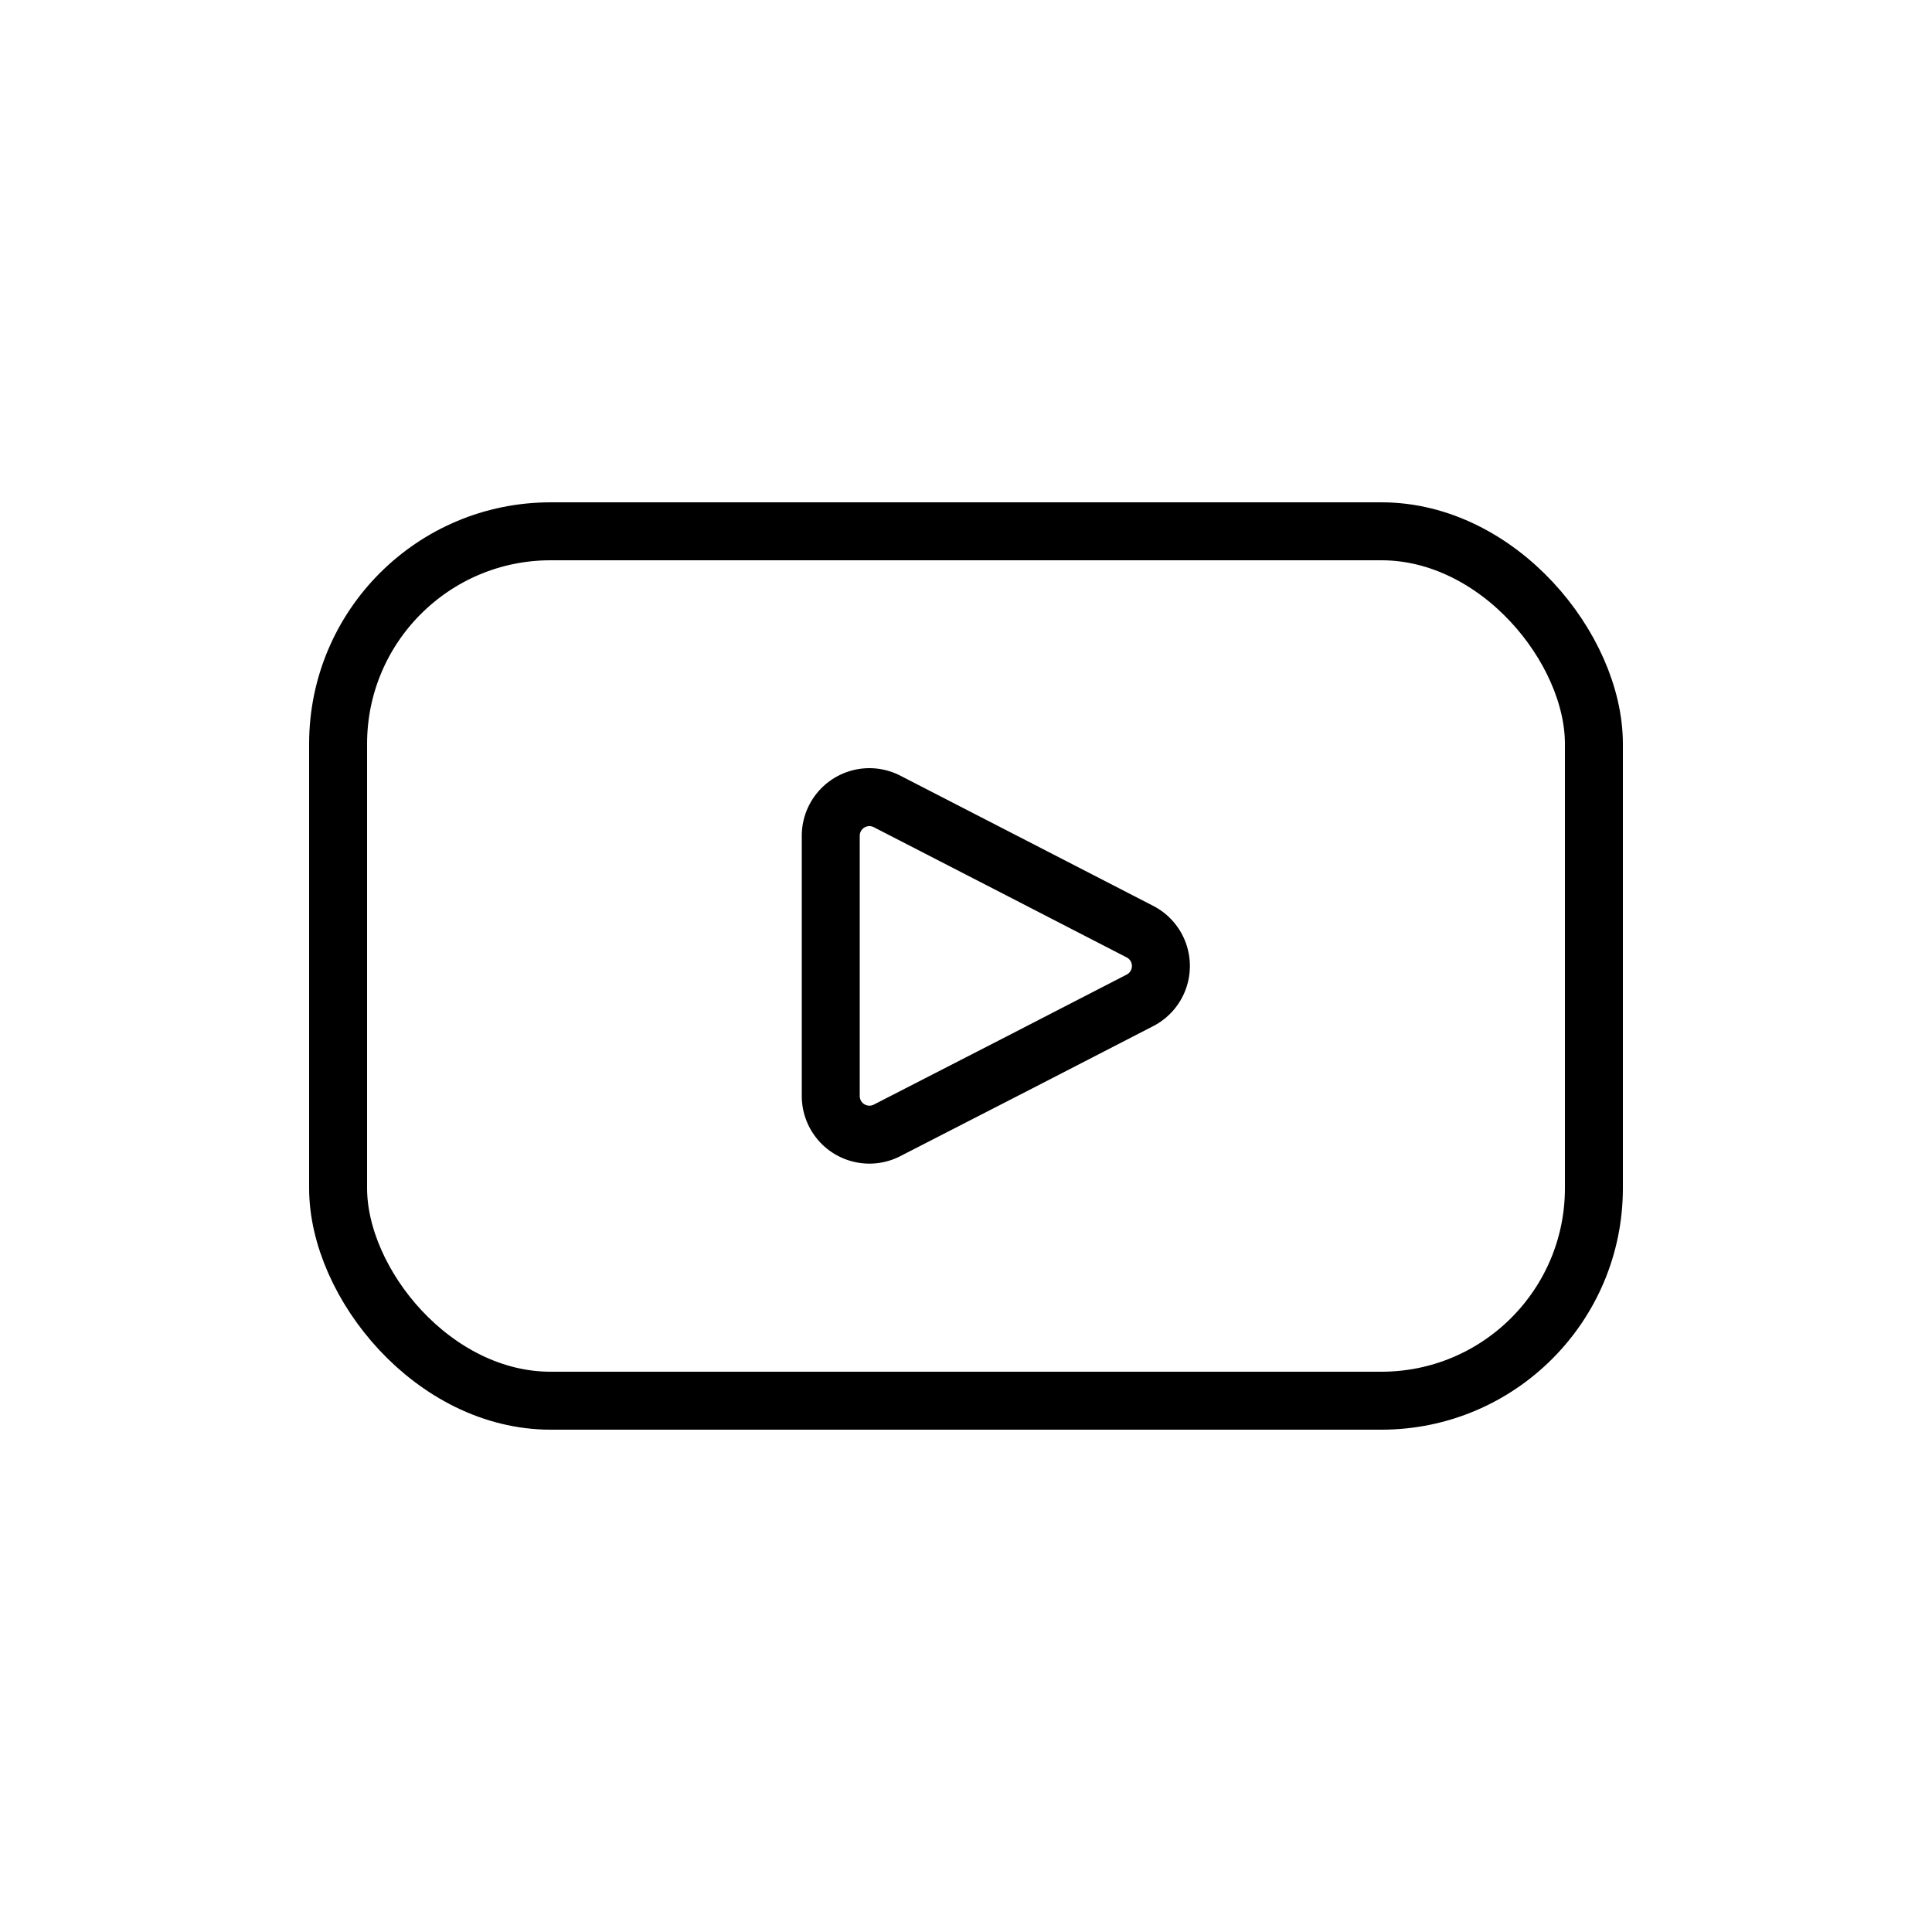
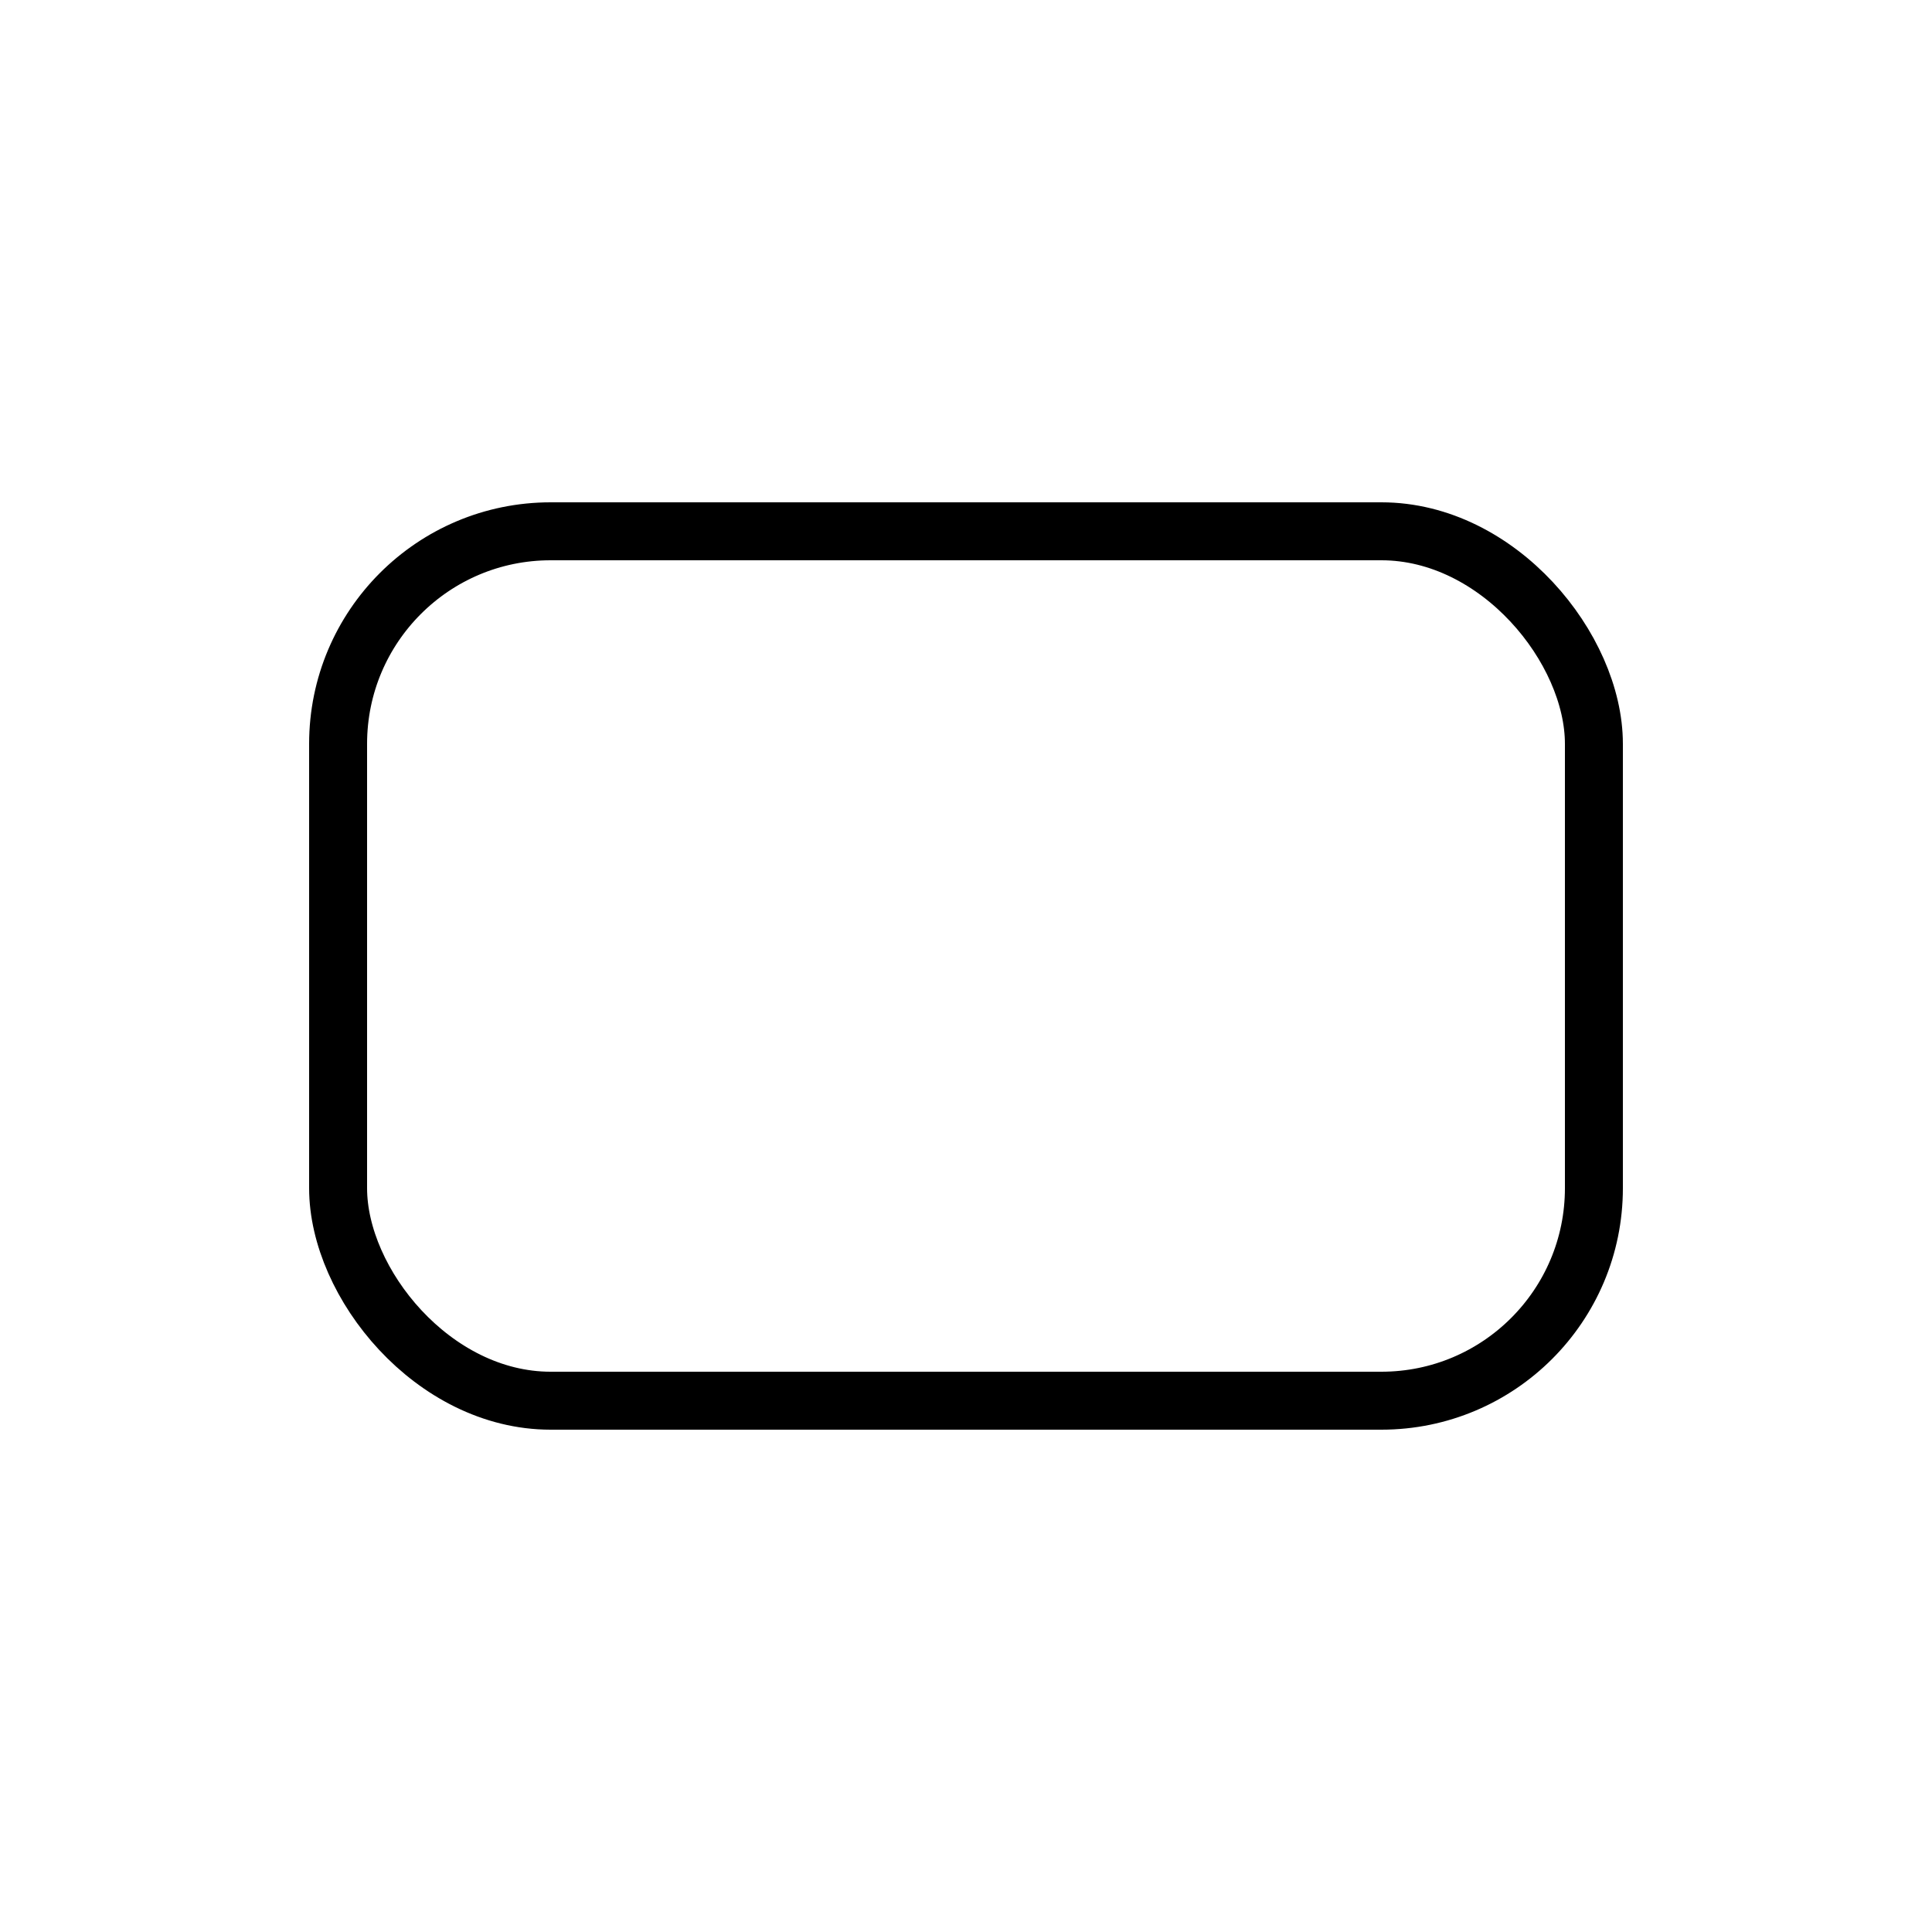
<svg xmlns="http://www.w3.org/2000/svg" height="100px" width="100px" fill="#000000" data-name="Layer 1" viewBox="0 0 100 100" x="0px" y="0px">
  <defs>
    <style>.cls-1{fill:none;stroke:#000000;stroke-linecap:round;stroke-linejoin:round;stroke-width:3px;}</style>
  </defs>
  <title>Artboard 9</title>
-   <path class="cls-1" d="M59,48.22a2,2,0,0,1,0,3.56L52.75,55l-6.84,3.51A2,2,0,0,1,43,56.74V43.26a2,2,0,0,1,2.91-1.78L52.75,45Z" />
  <rect class="cls-1" x="17.5" y="27.5" width="65" height="45" rx="11" ry="11" />
</svg>